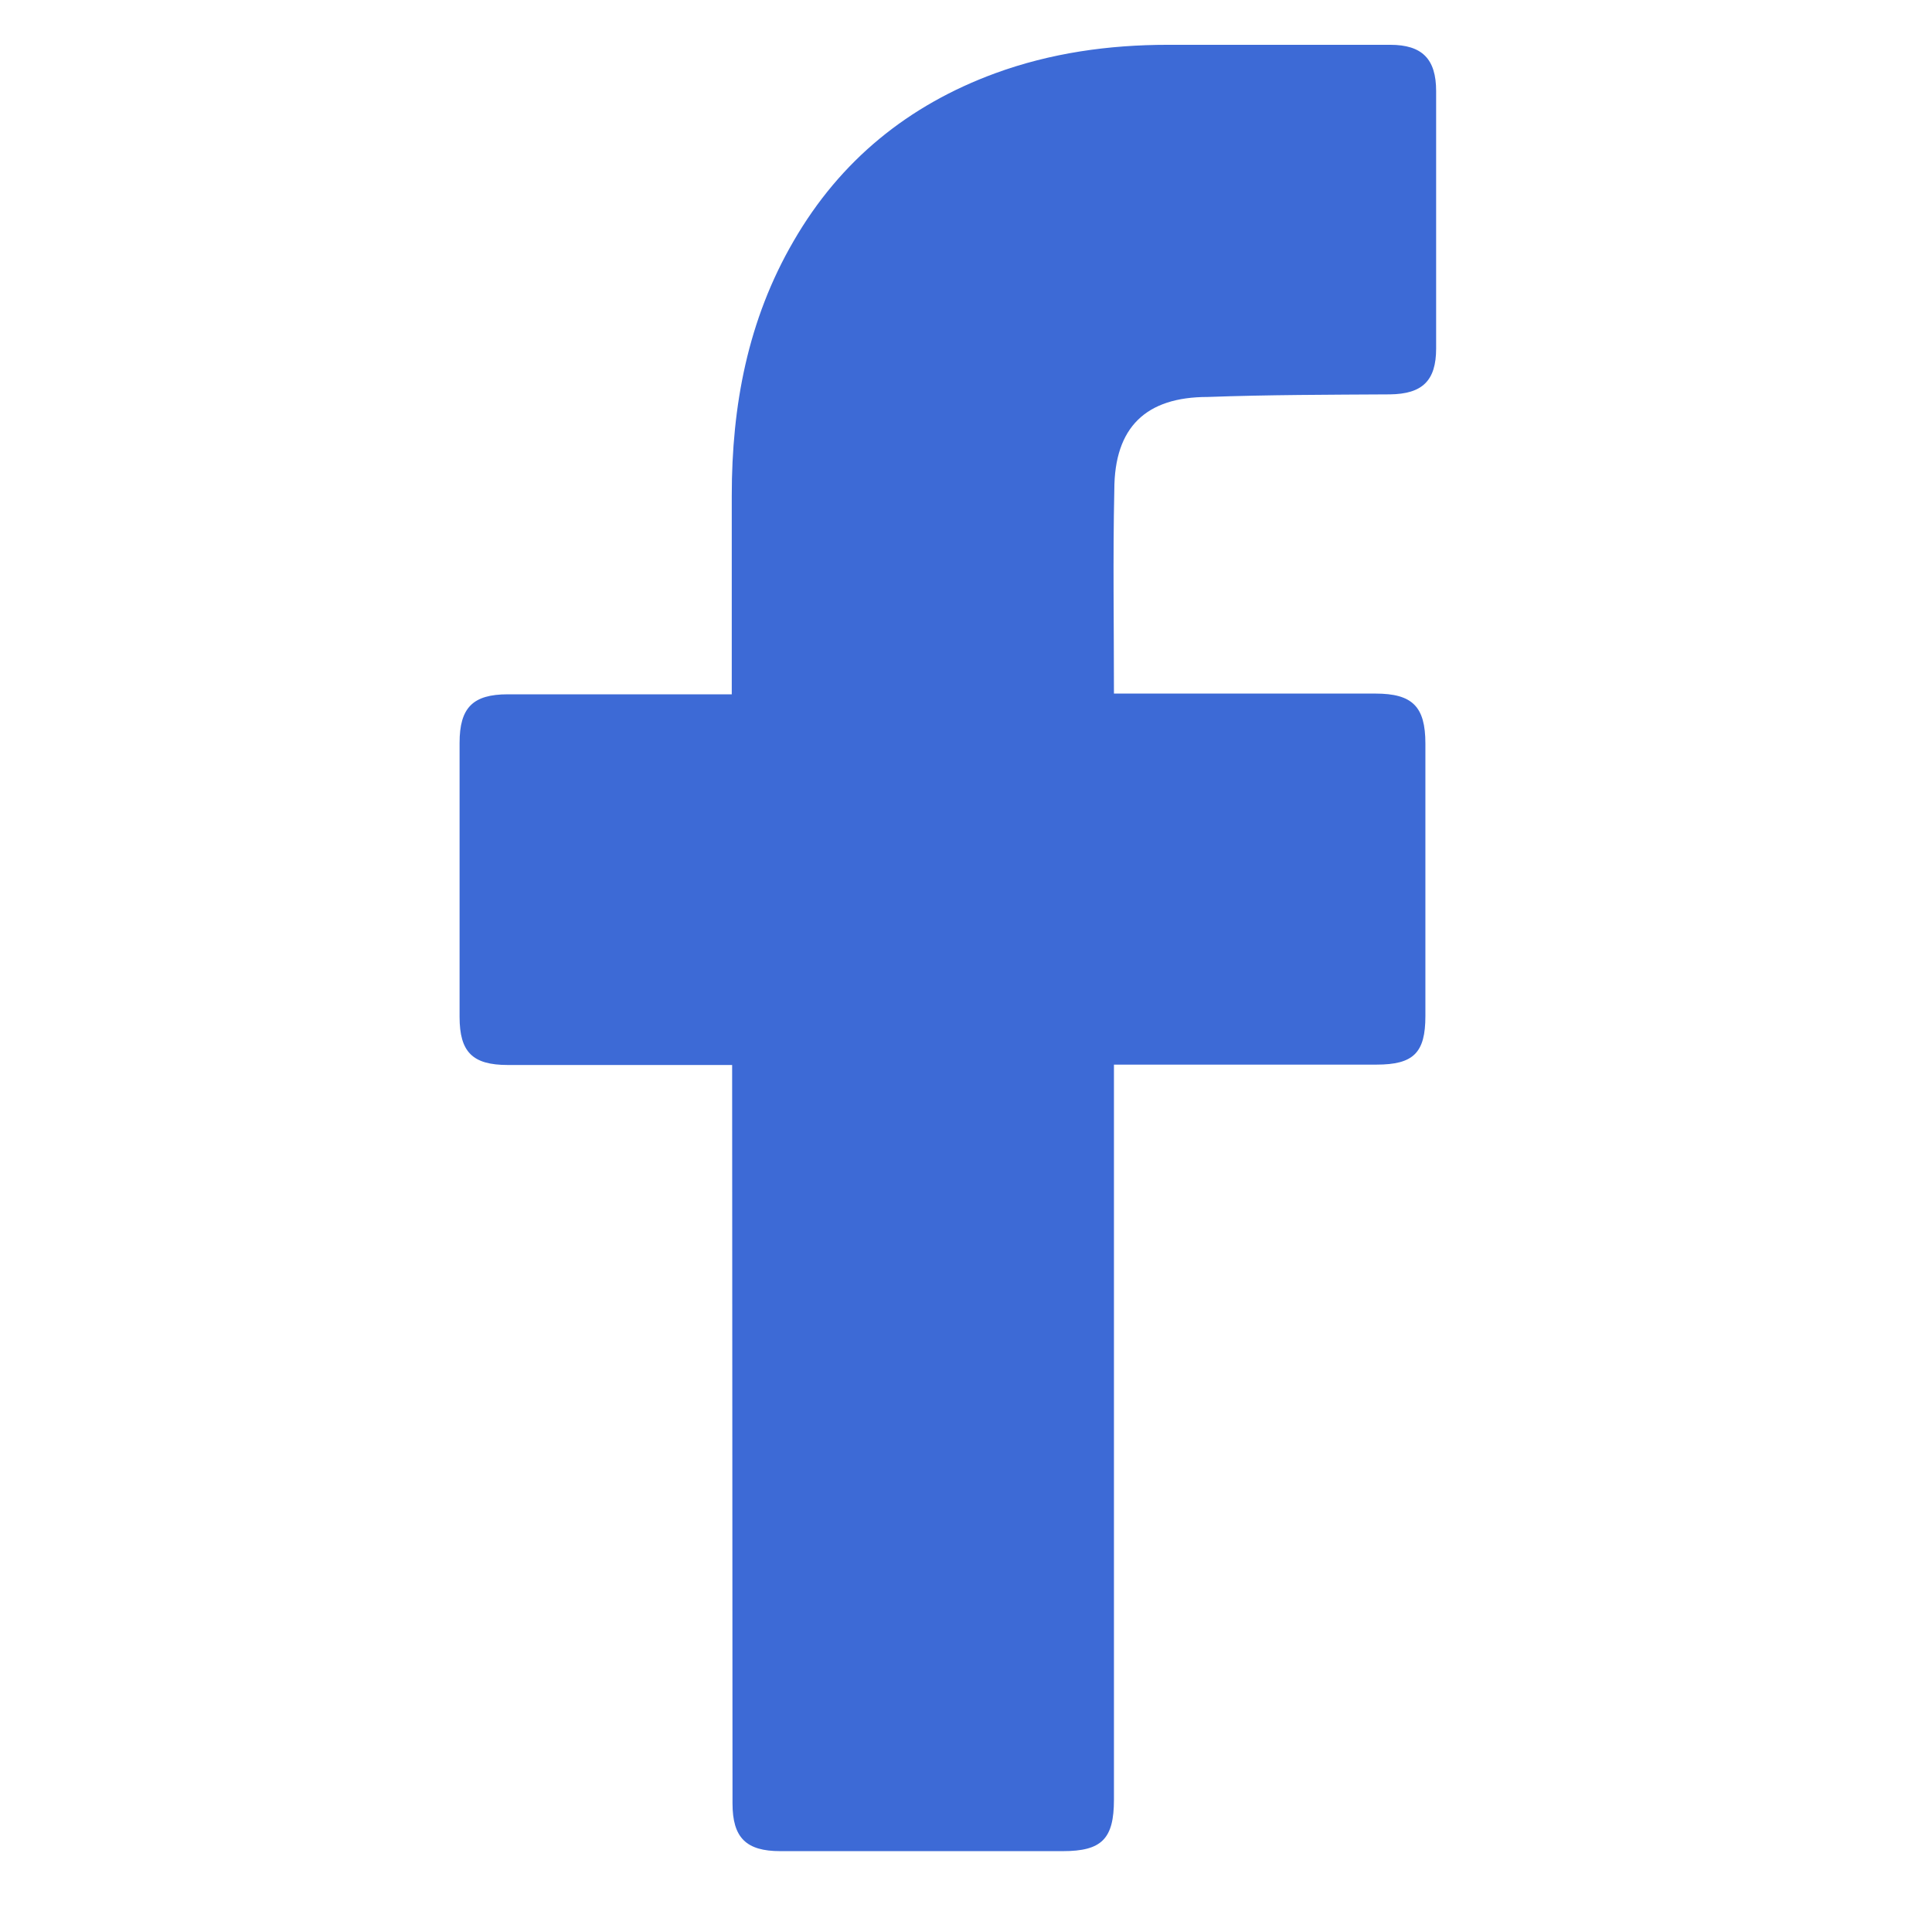
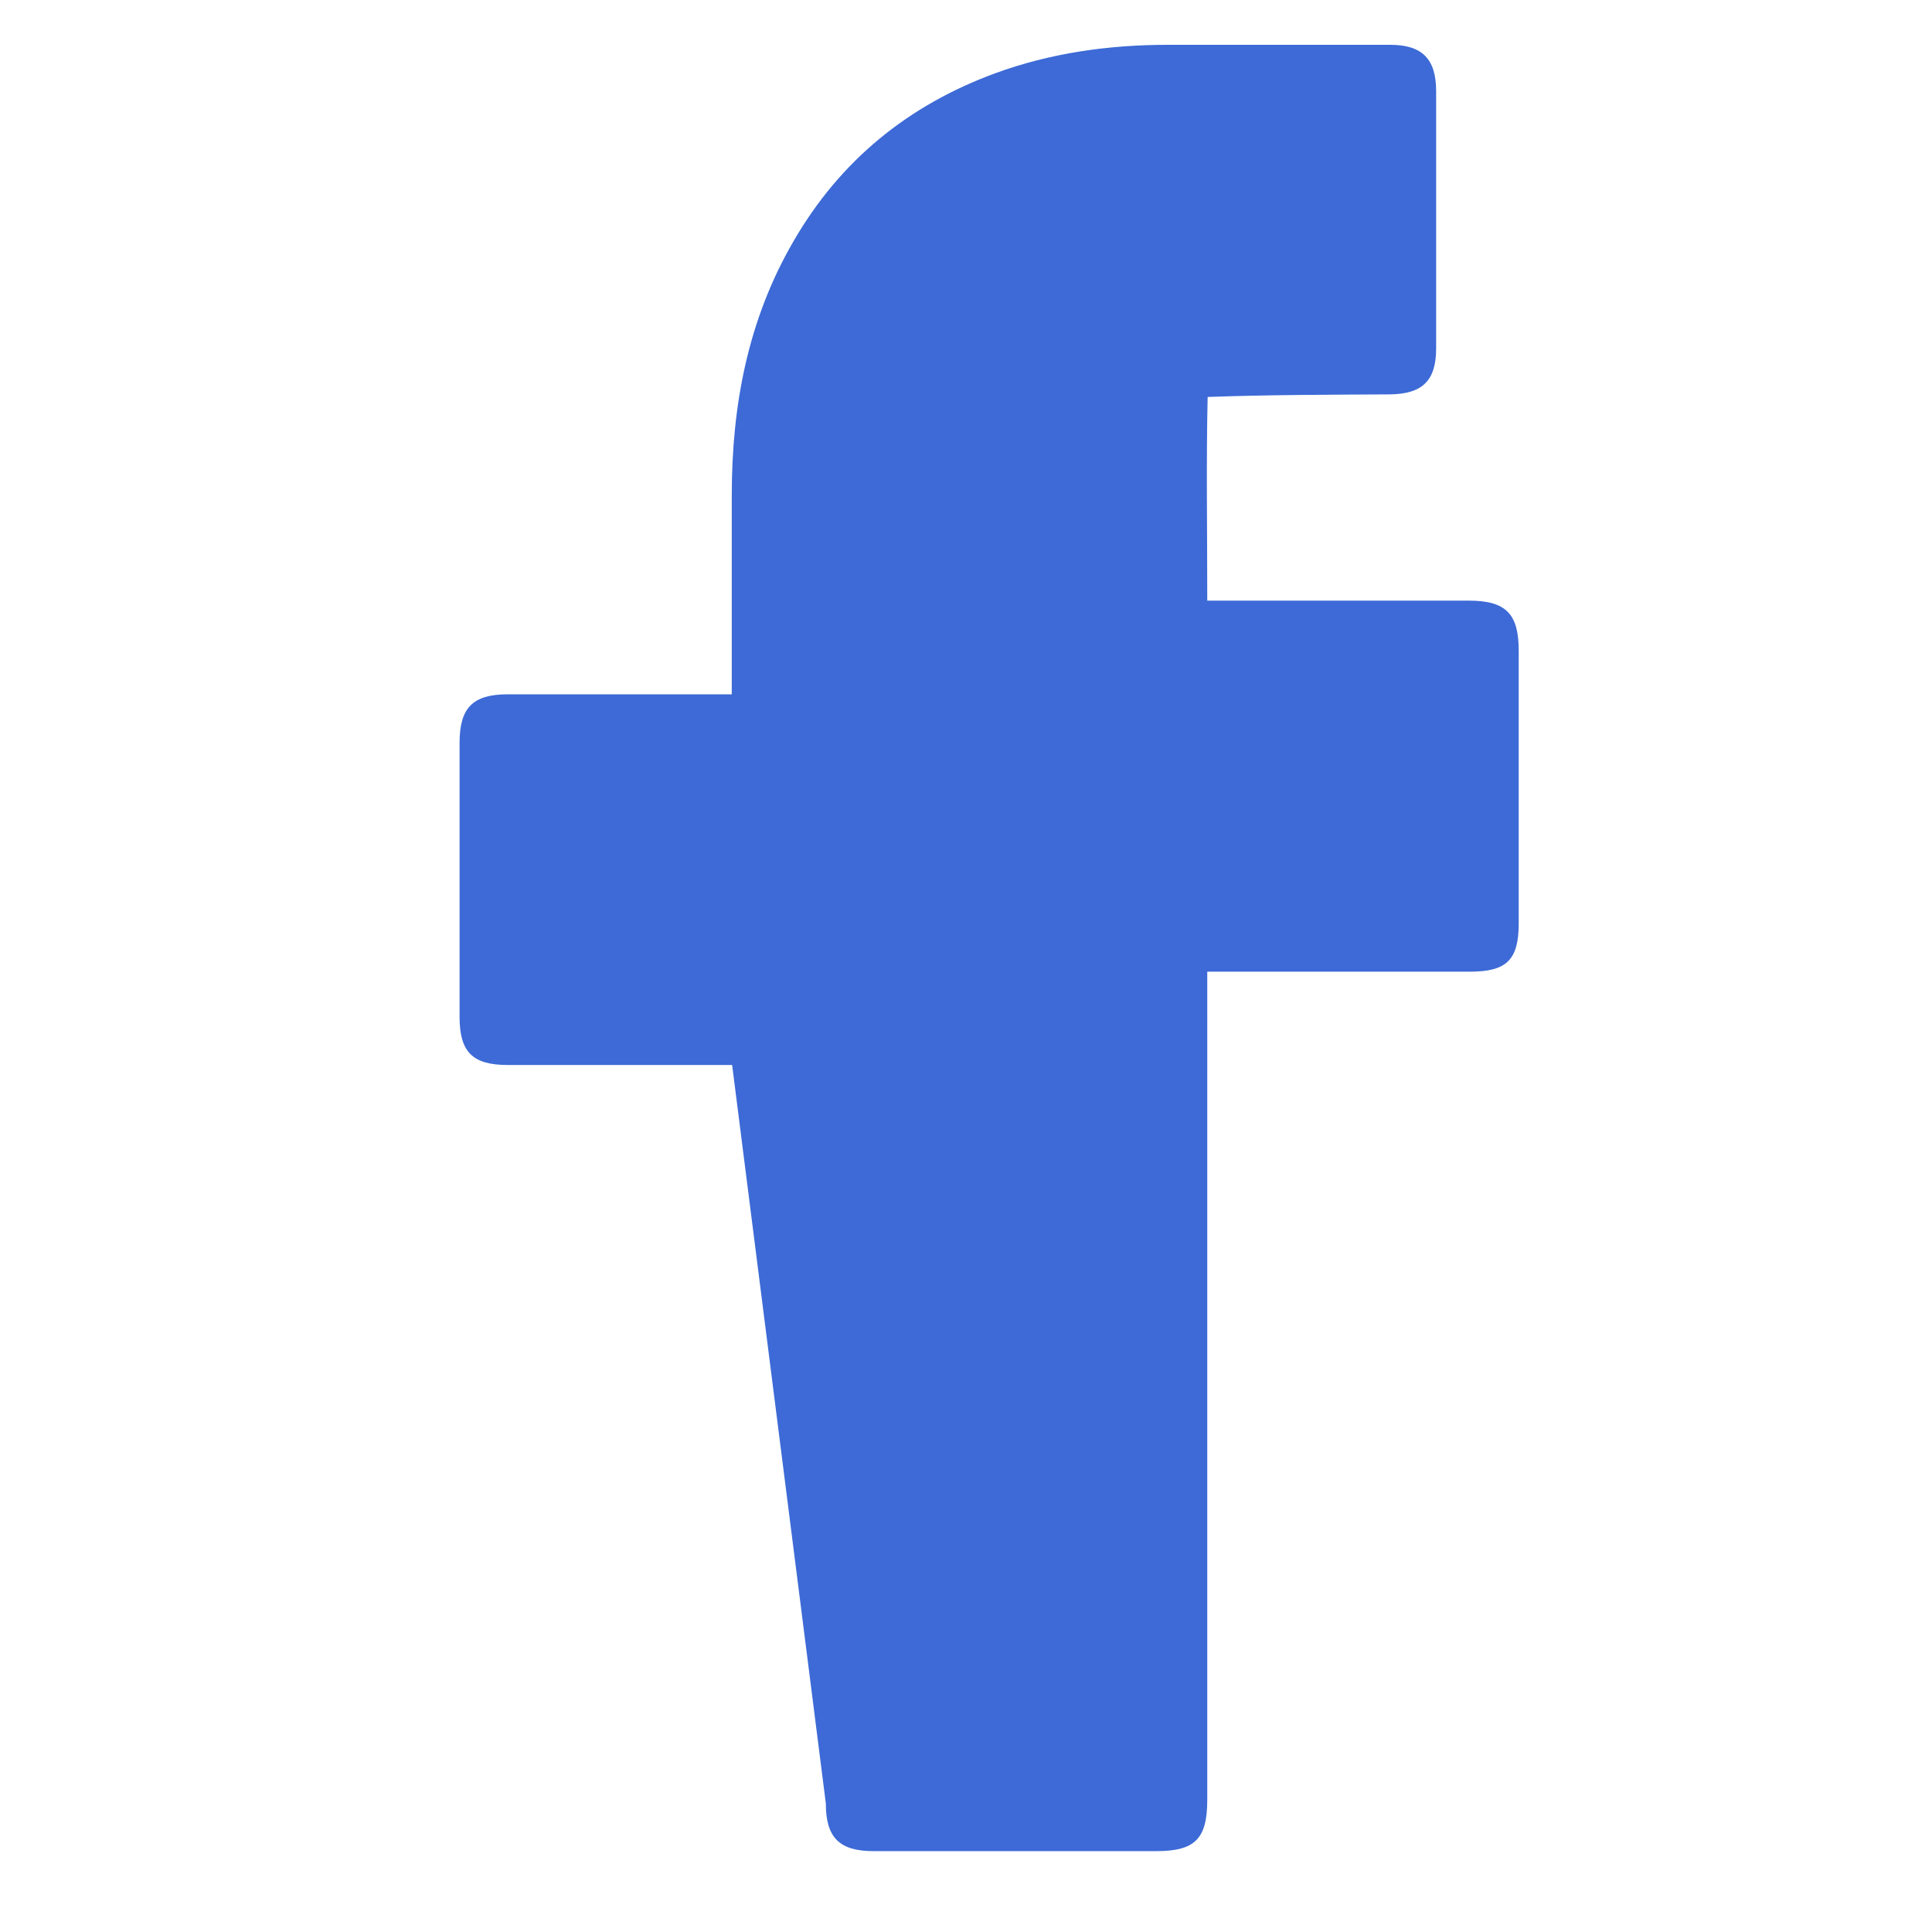
<svg xmlns="http://www.w3.org/2000/svg" version="1.1" id="Layer_1" x="0px" y="0px" width="521.7px" height="516.1px" viewBox="0 0 521.7 516.1" style="enable-background:new 0 0 521.7 516.1;" xml:space="preserve">
  <style type="text/css">
	.st0{fill:#3D6AD6;}
</style>
  <g>
-     <path class="st0" d="M197.7,287.6c-1.9,0-42,0-60.6,0c-9.5,0-13-3.5-13-13c0-24.7,0-49.3,0-74c0-9.5,3.6-13.1,13-13.1   c18.6,0,58.5,0,60.5,0v-53.7c0-24.2,4.3-47.4,16.7-68.7c12.6-21.8,31-36.7,54.4-45.3c15-5.5,30.7-7.7,46.7-7.7c20,0,40,0,60,0   c8.6,0,12.4,3.8,12.4,12.5c0,23.2,0,46.3,0,69.5c0,8.7-3.7,12.3-12.5,12.4c-16.4,0.1-32.7,0.1-49.2,0.7c-16.6,0-25.2,8.1-25.2,25.1   c-0.4,18.1-0.1,36.2-0.1,55c1.5,0,48.6,0,70.6,0c10,0,13.5,3.5,13.5,13.5c0,24.5,0,49.1,0,73.6c0,9.9-3.2,13.1-13.2,13.1   c-22,0-68.8,0-70.9,0V486c0,10.6-3.3,13.9-13.8,13.9h-76.3c-9.2,0-12.9-3.6-12.9-12.9L197.7,287.6L197.7,287.6z" />
+     <path class="st0" d="M197.7,287.6c-1.9,0-42,0-60.6,0c-9.5,0-13-3.5-13-13c0-24.7,0-49.3,0-74c0-9.5,3.6-13.1,13-13.1   c18.6,0,58.5,0,60.5,0v-53.7c0-24.2,4.3-47.4,16.7-68.7c12.6-21.8,31-36.7,54.4-45.3c15-5.5,30.7-7.7,46.7-7.7c20,0,40,0,60,0   c8.6,0,12.4,3.8,12.4,12.5c0,23.2,0,46.3,0,69.5c0,8.7-3.7,12.3-12.5,12.4c-16.4,0.1-32.7,0.1-49.2,0.7c-0.4,18.1-0.1,36.2-0.1,55c1.5,0,48.6,0,70.6,0c10,0,13.5,3.5,13.5,13.5c0,24.5,0,49.1,0,73.6c0,9.9-3.2,13.1-13.2,13.1   c-22,0-68.8,0-70.9,0V486c0,10.6-3.3,13.9-13.8,13.9h-76.3c-9.2,0-12.9-3.6-12.9-12.9L197.7,287.6L197.7,287.6z" />
  </g>
</svg>